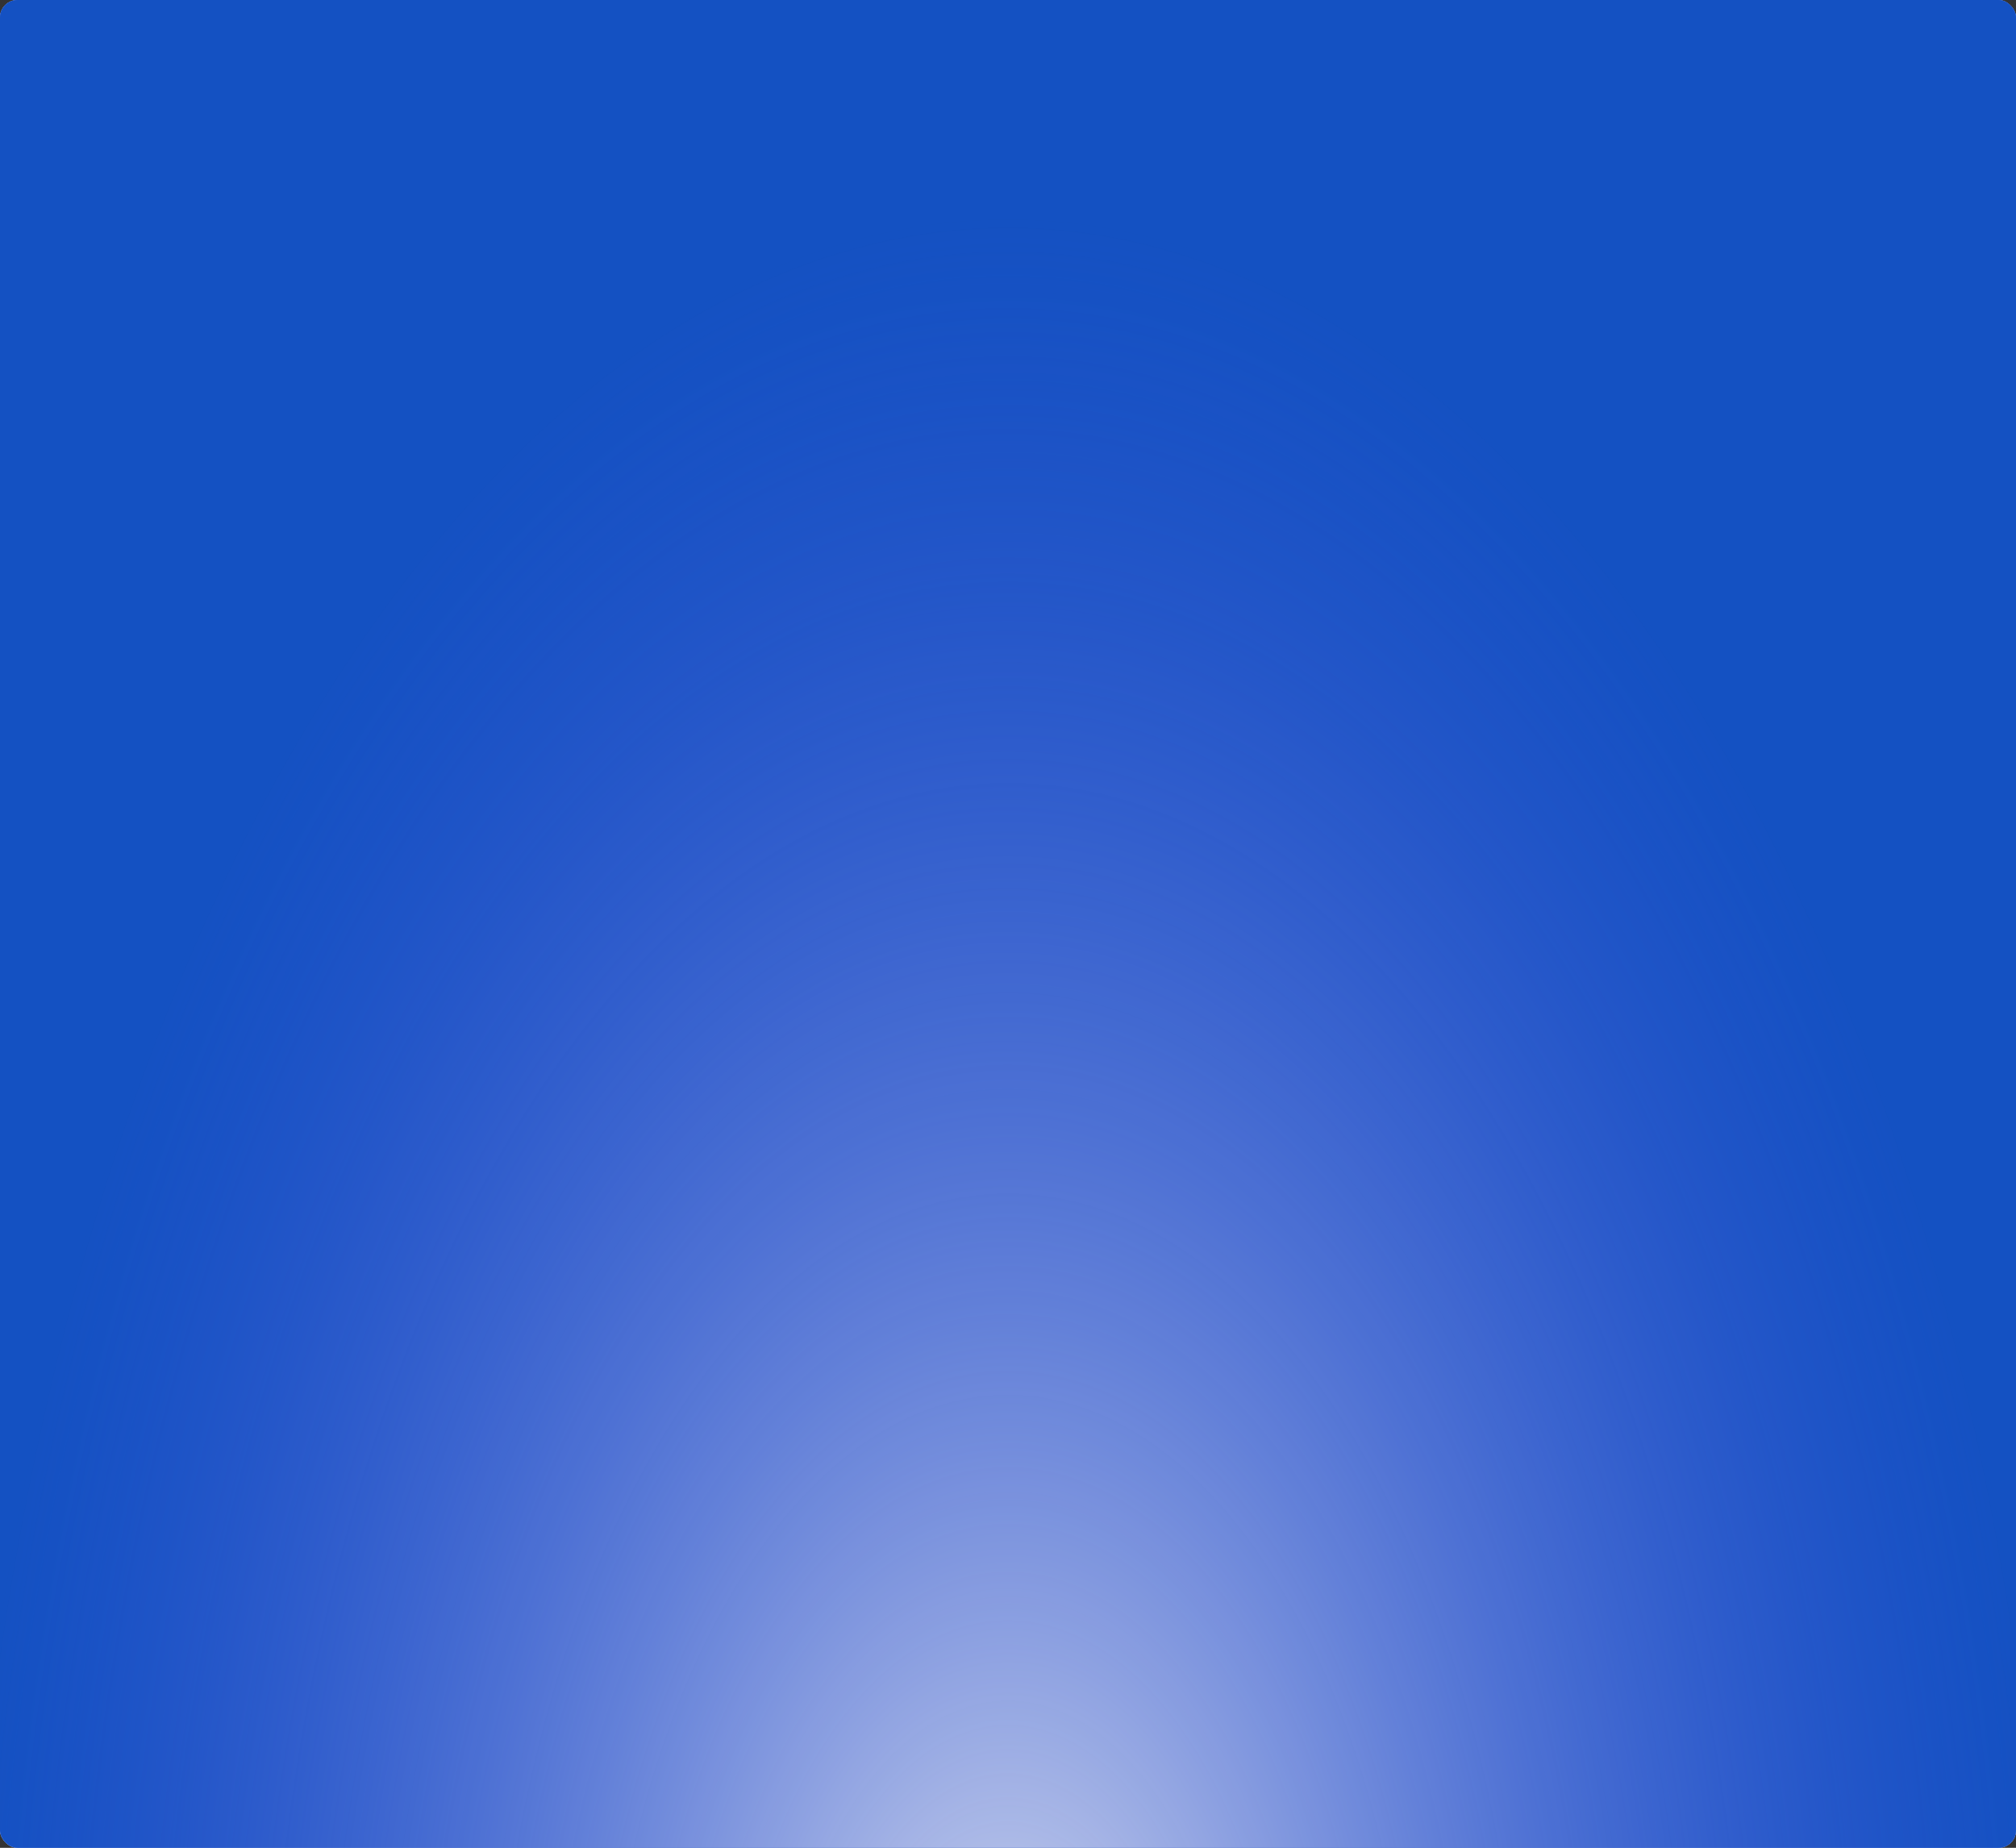
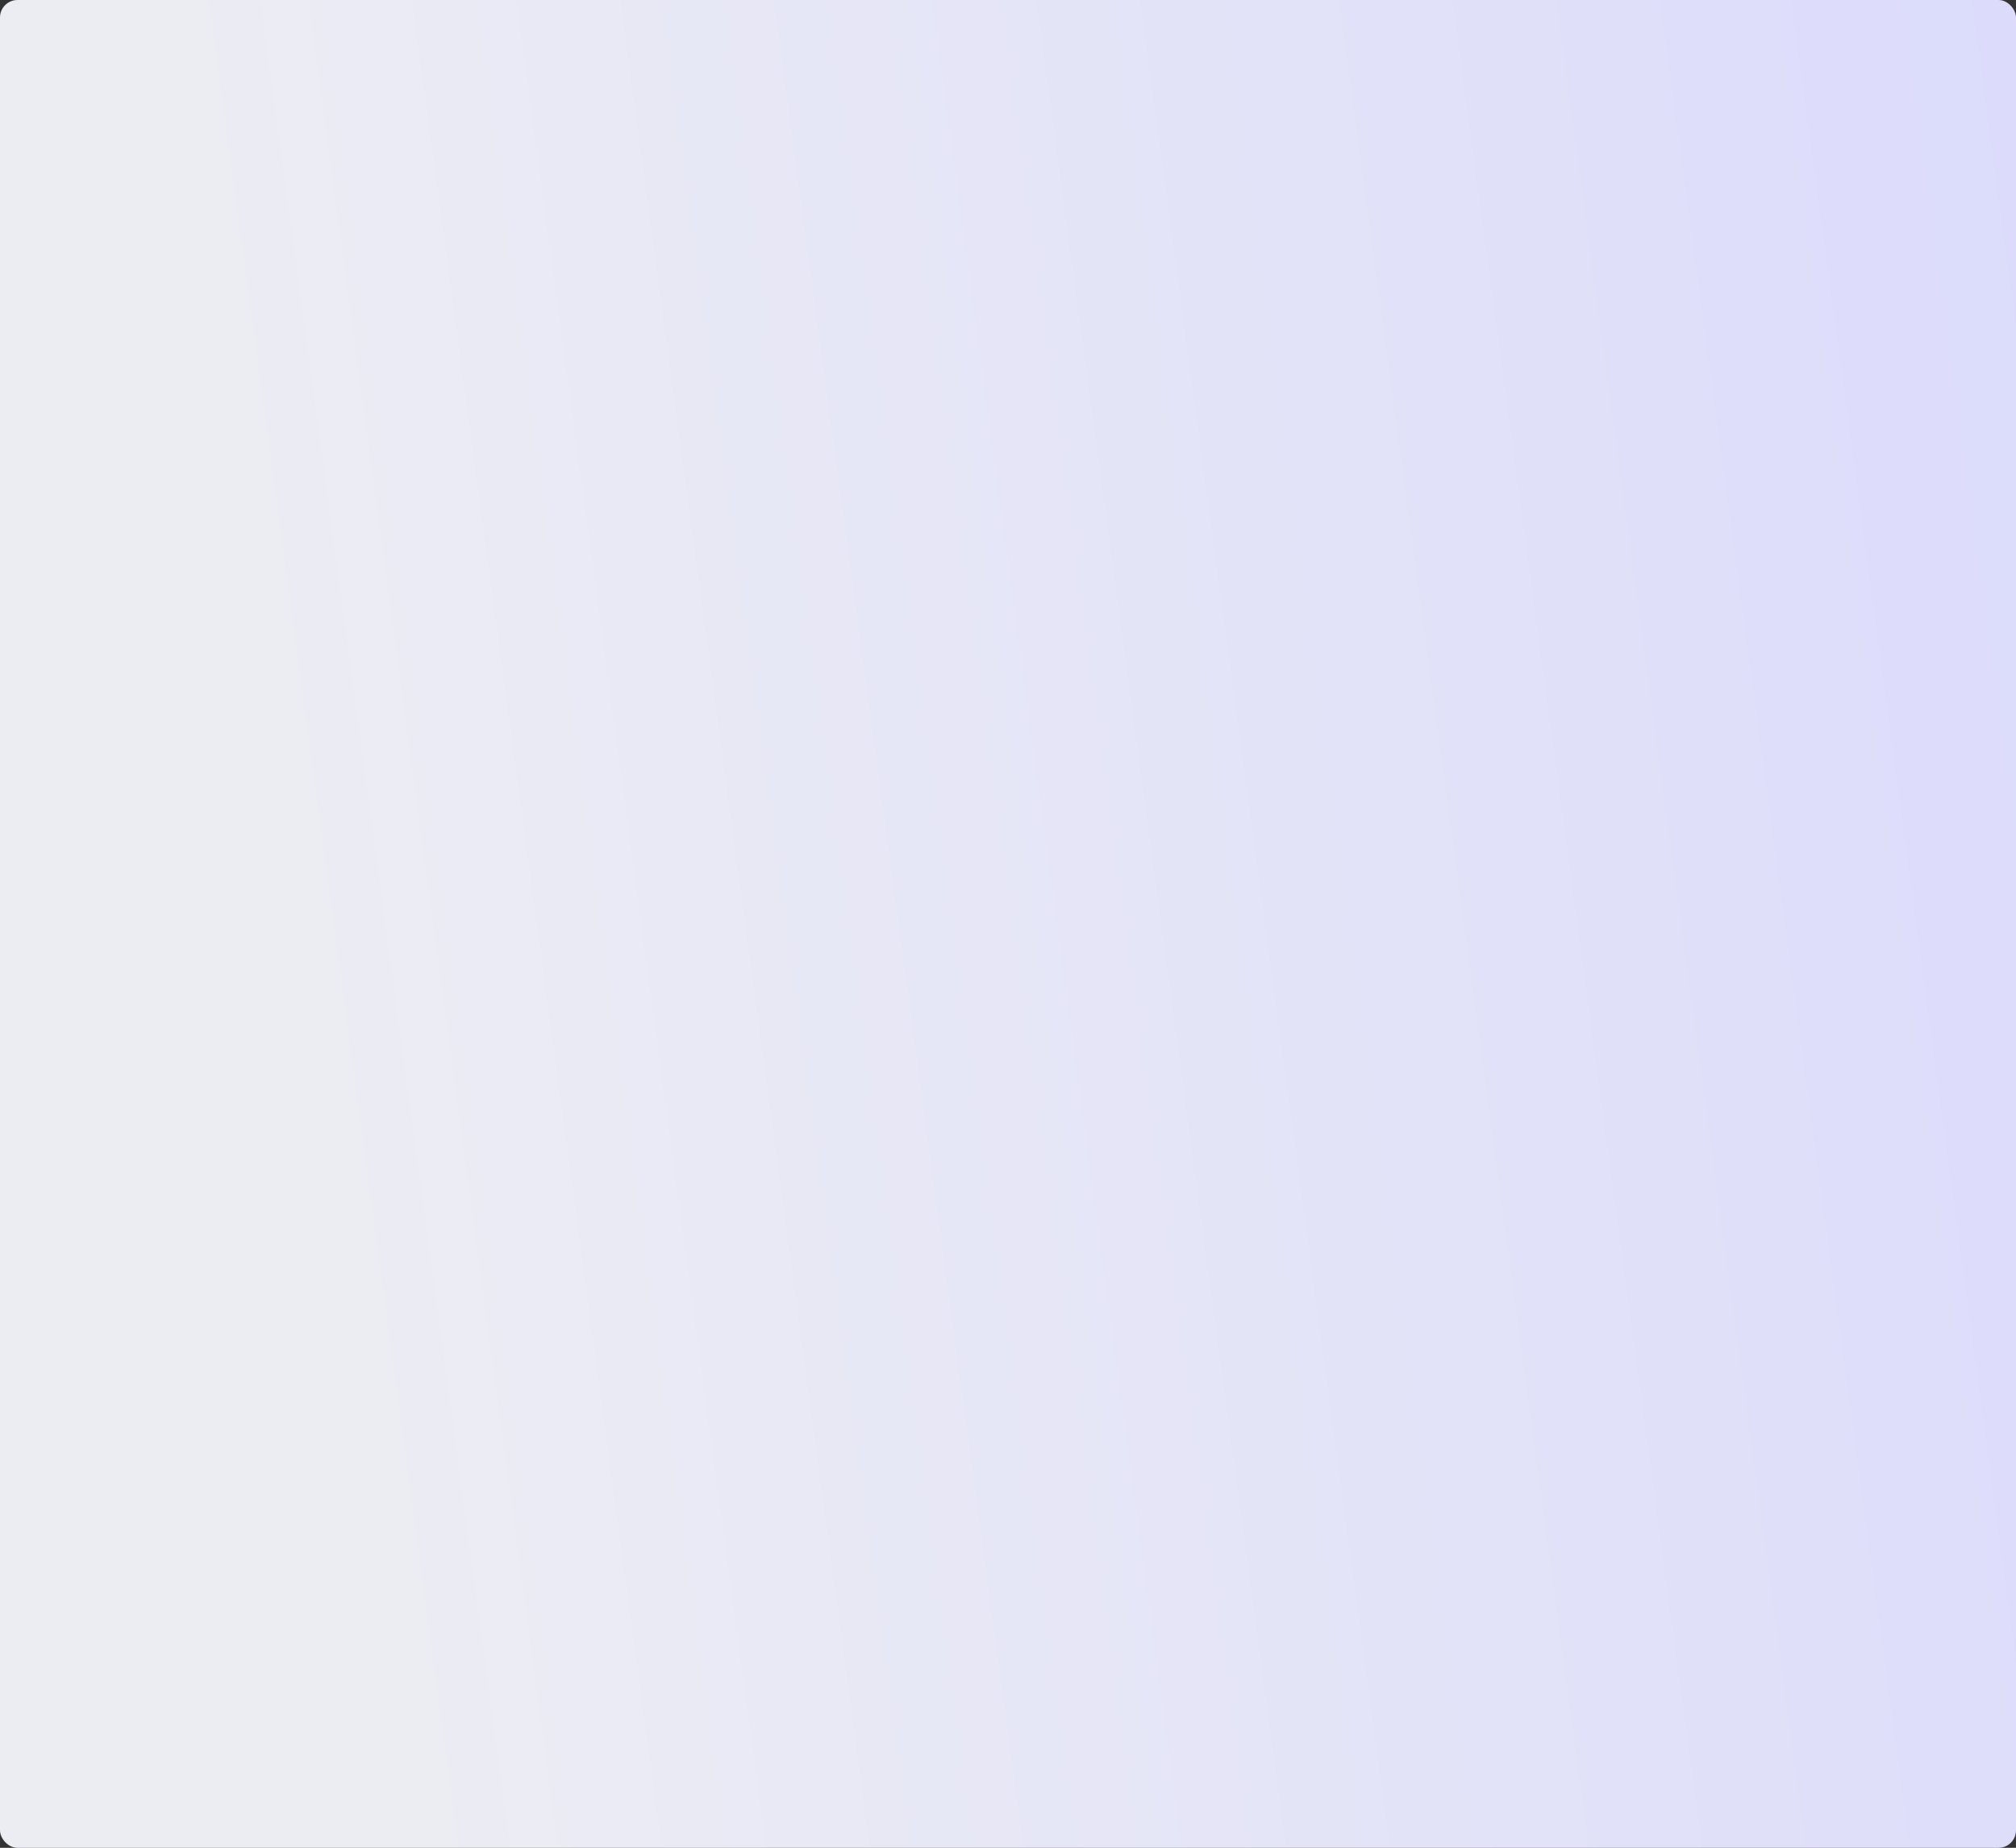
<svg xmlns="http://www.w3.org/2000/svg" width="1837" height="1684" viewBox="0 0 1837 1684" fill="none">
  <rect x="0" y="0" width="1837" height="1684" fill="#333333" stroke="none" />
  <rect width="1837" height="1684" rx="15.931" fill="url(#paint0_linear_55_1865)" />
-   <rect width="1837" height="1684" rx="15.931" fill="#1451C2" />
-   <rect width="1837" height="1684" rx="15.931" fill="url(#paint1_radial_55_1865)" fill-opacity="0.94" />
-   <rect width="1837" height="1684" rx="15.931" fill="#1451C2" />
-   <rect width="1837" height="1684" rx="15.931" fill="url(#paint2_radial_55_1865)" fill-opacity="0.94" />
  <defs>
    <linearGradient id="paint0_linear_55_1865" x1="366.266" y1="1684" x2="2692.63" y2="1369.61" gradientUnits="userSpaceOnUse">
      <stop stop-color="#ECEDF3" />
      <stop offset="1" stop-color="#D5D4FF" />
    </linearGradient>
    <radialGradient id="paint1_radial_55_1865" cx="0" cy="0" r="1" gradientUnits="userSpaceOnUse" gradientTransform="translate(755.175 2741.76) rotate(-87.881) scale(5729.52 3214.73)">
      <stop stop-color="#FBFBFB" />
      <stop offset="0.913" stop-color="#4D51E3" stop-opacity="0" />
    </radialGradient>
    <radialGradient id="paint2_radial_55_1865" cx="0" cy="0" r="1" gradientUnits="userSpaceOnUse" gradientTransform="translate(919.228 1940.8) rotate(-90.044) scale(1901.86 1053.29)">
      <stop stop-color="#ECEDF3" />
      <stop offset="0.913" stop-color="#4D51E3" stop-opacity="0" />
    </radialGradient>
  </defs>
</svg>